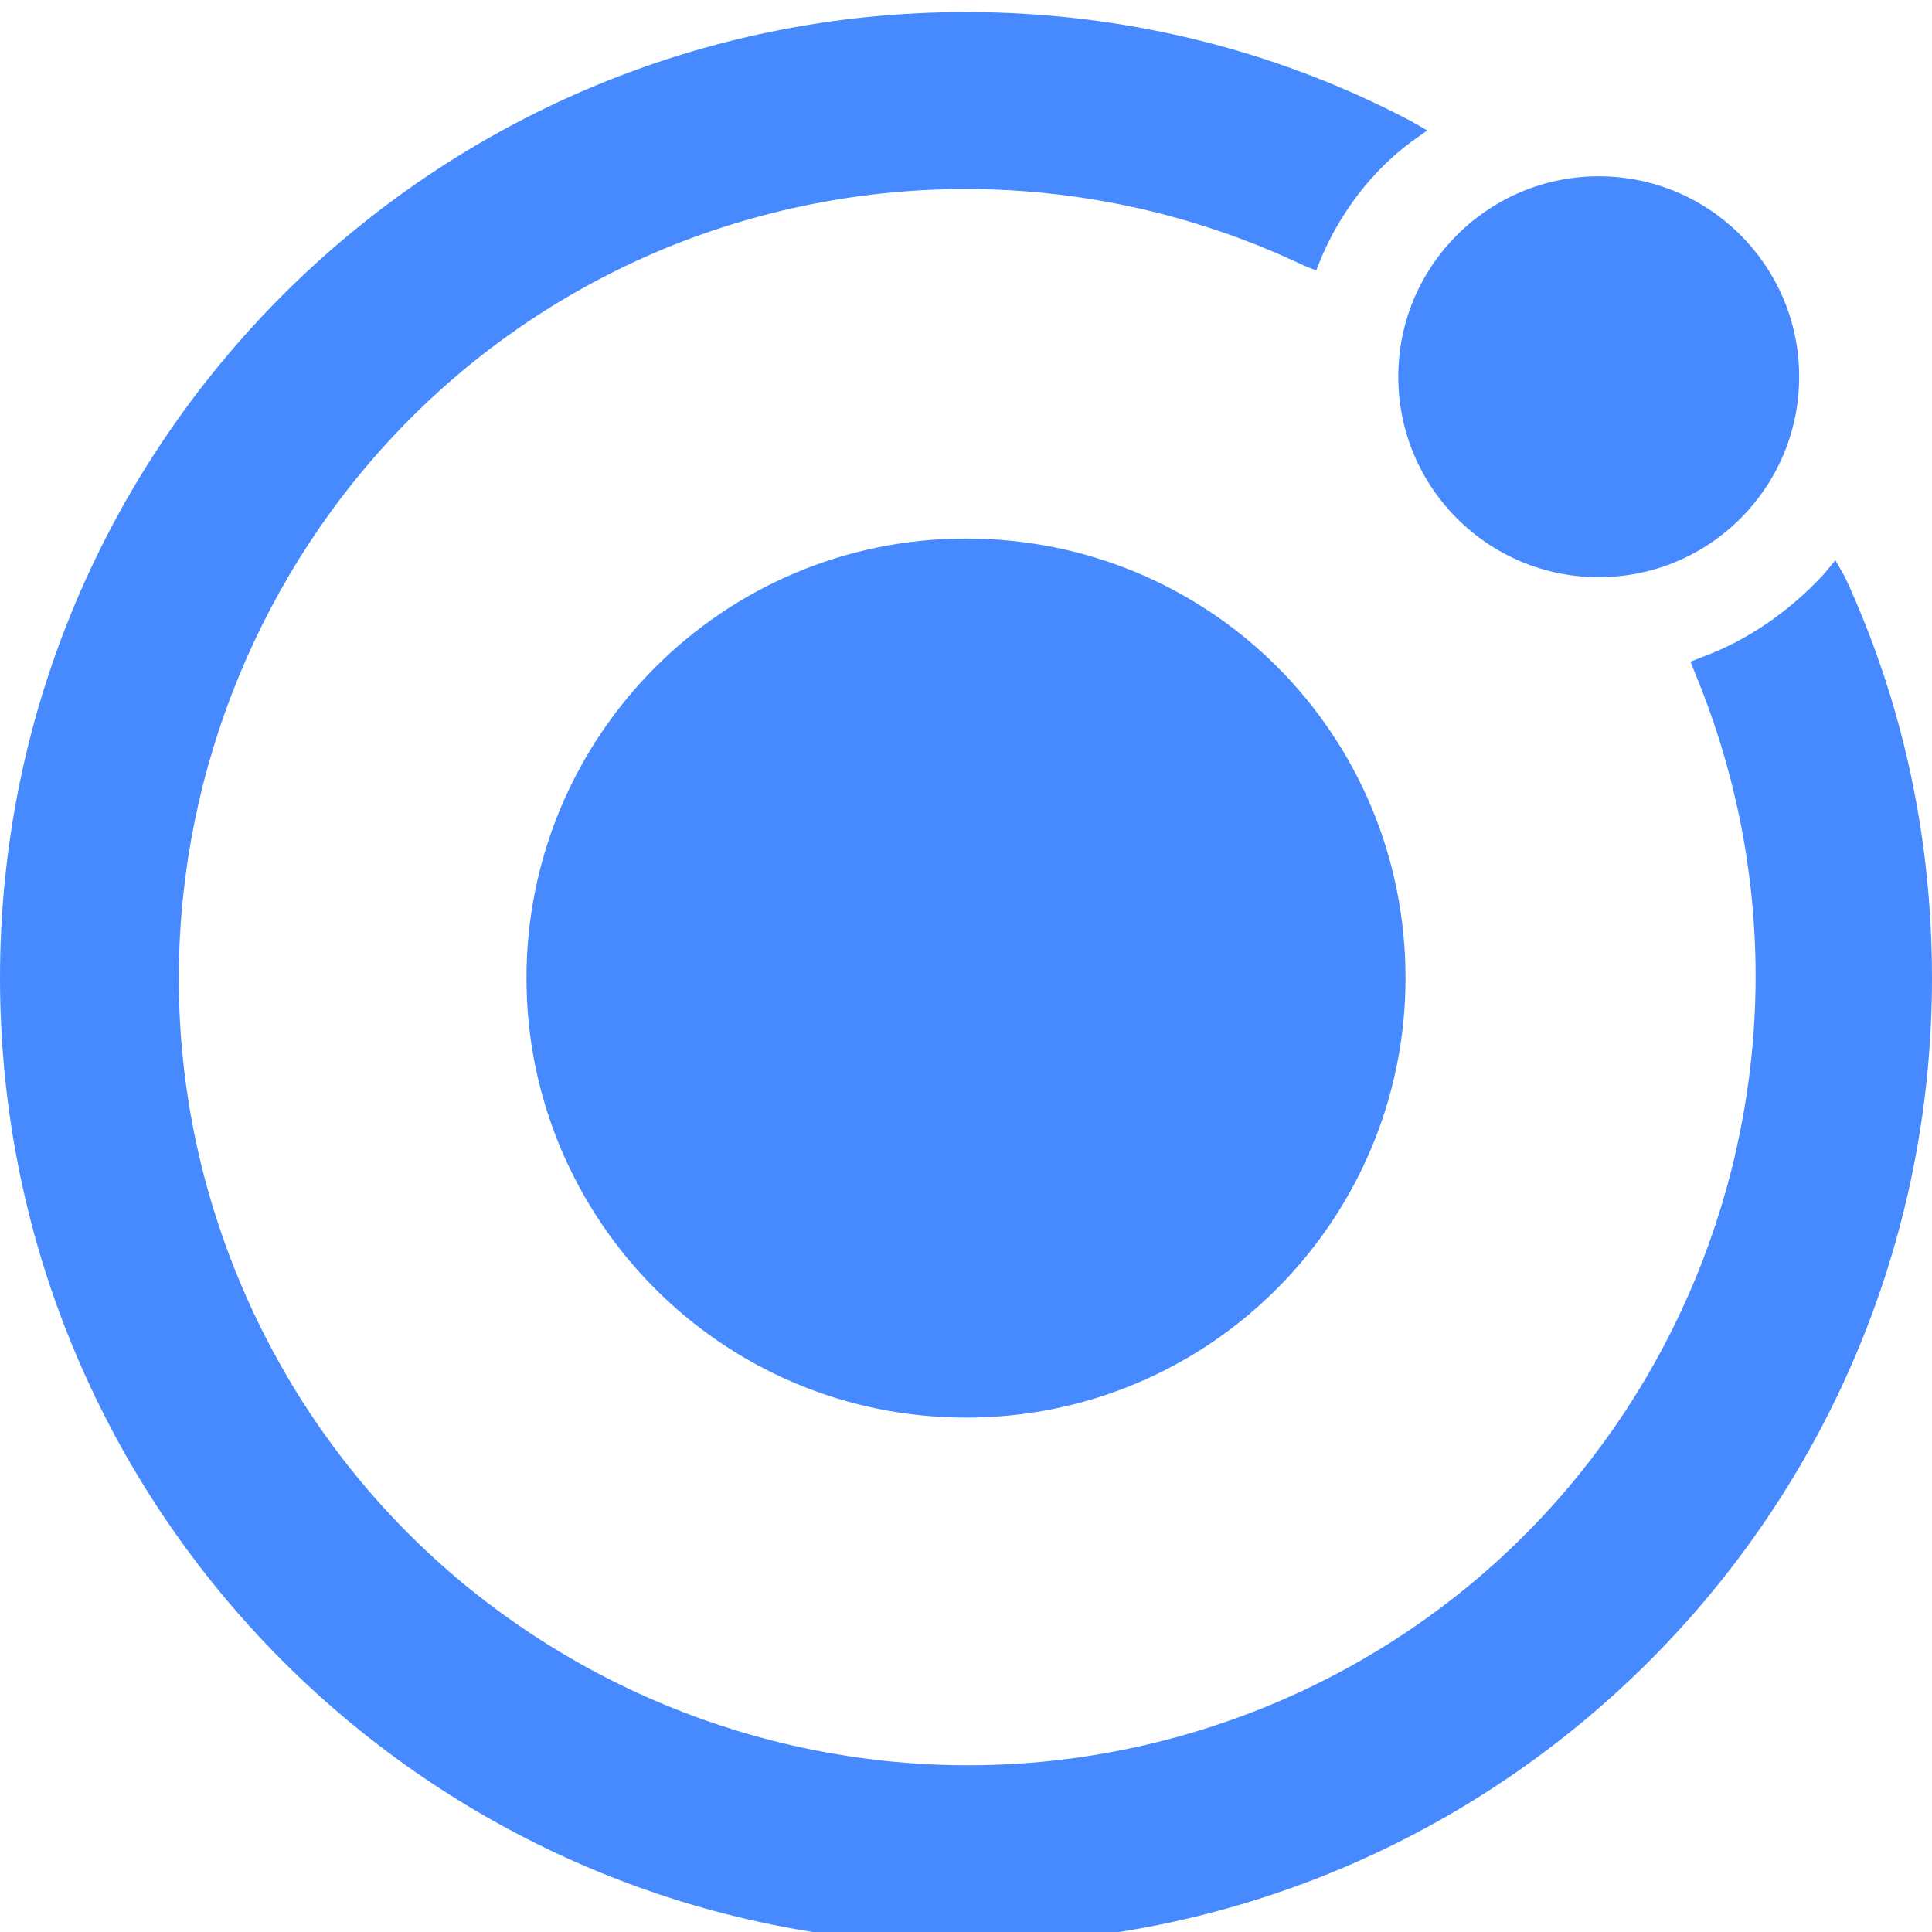
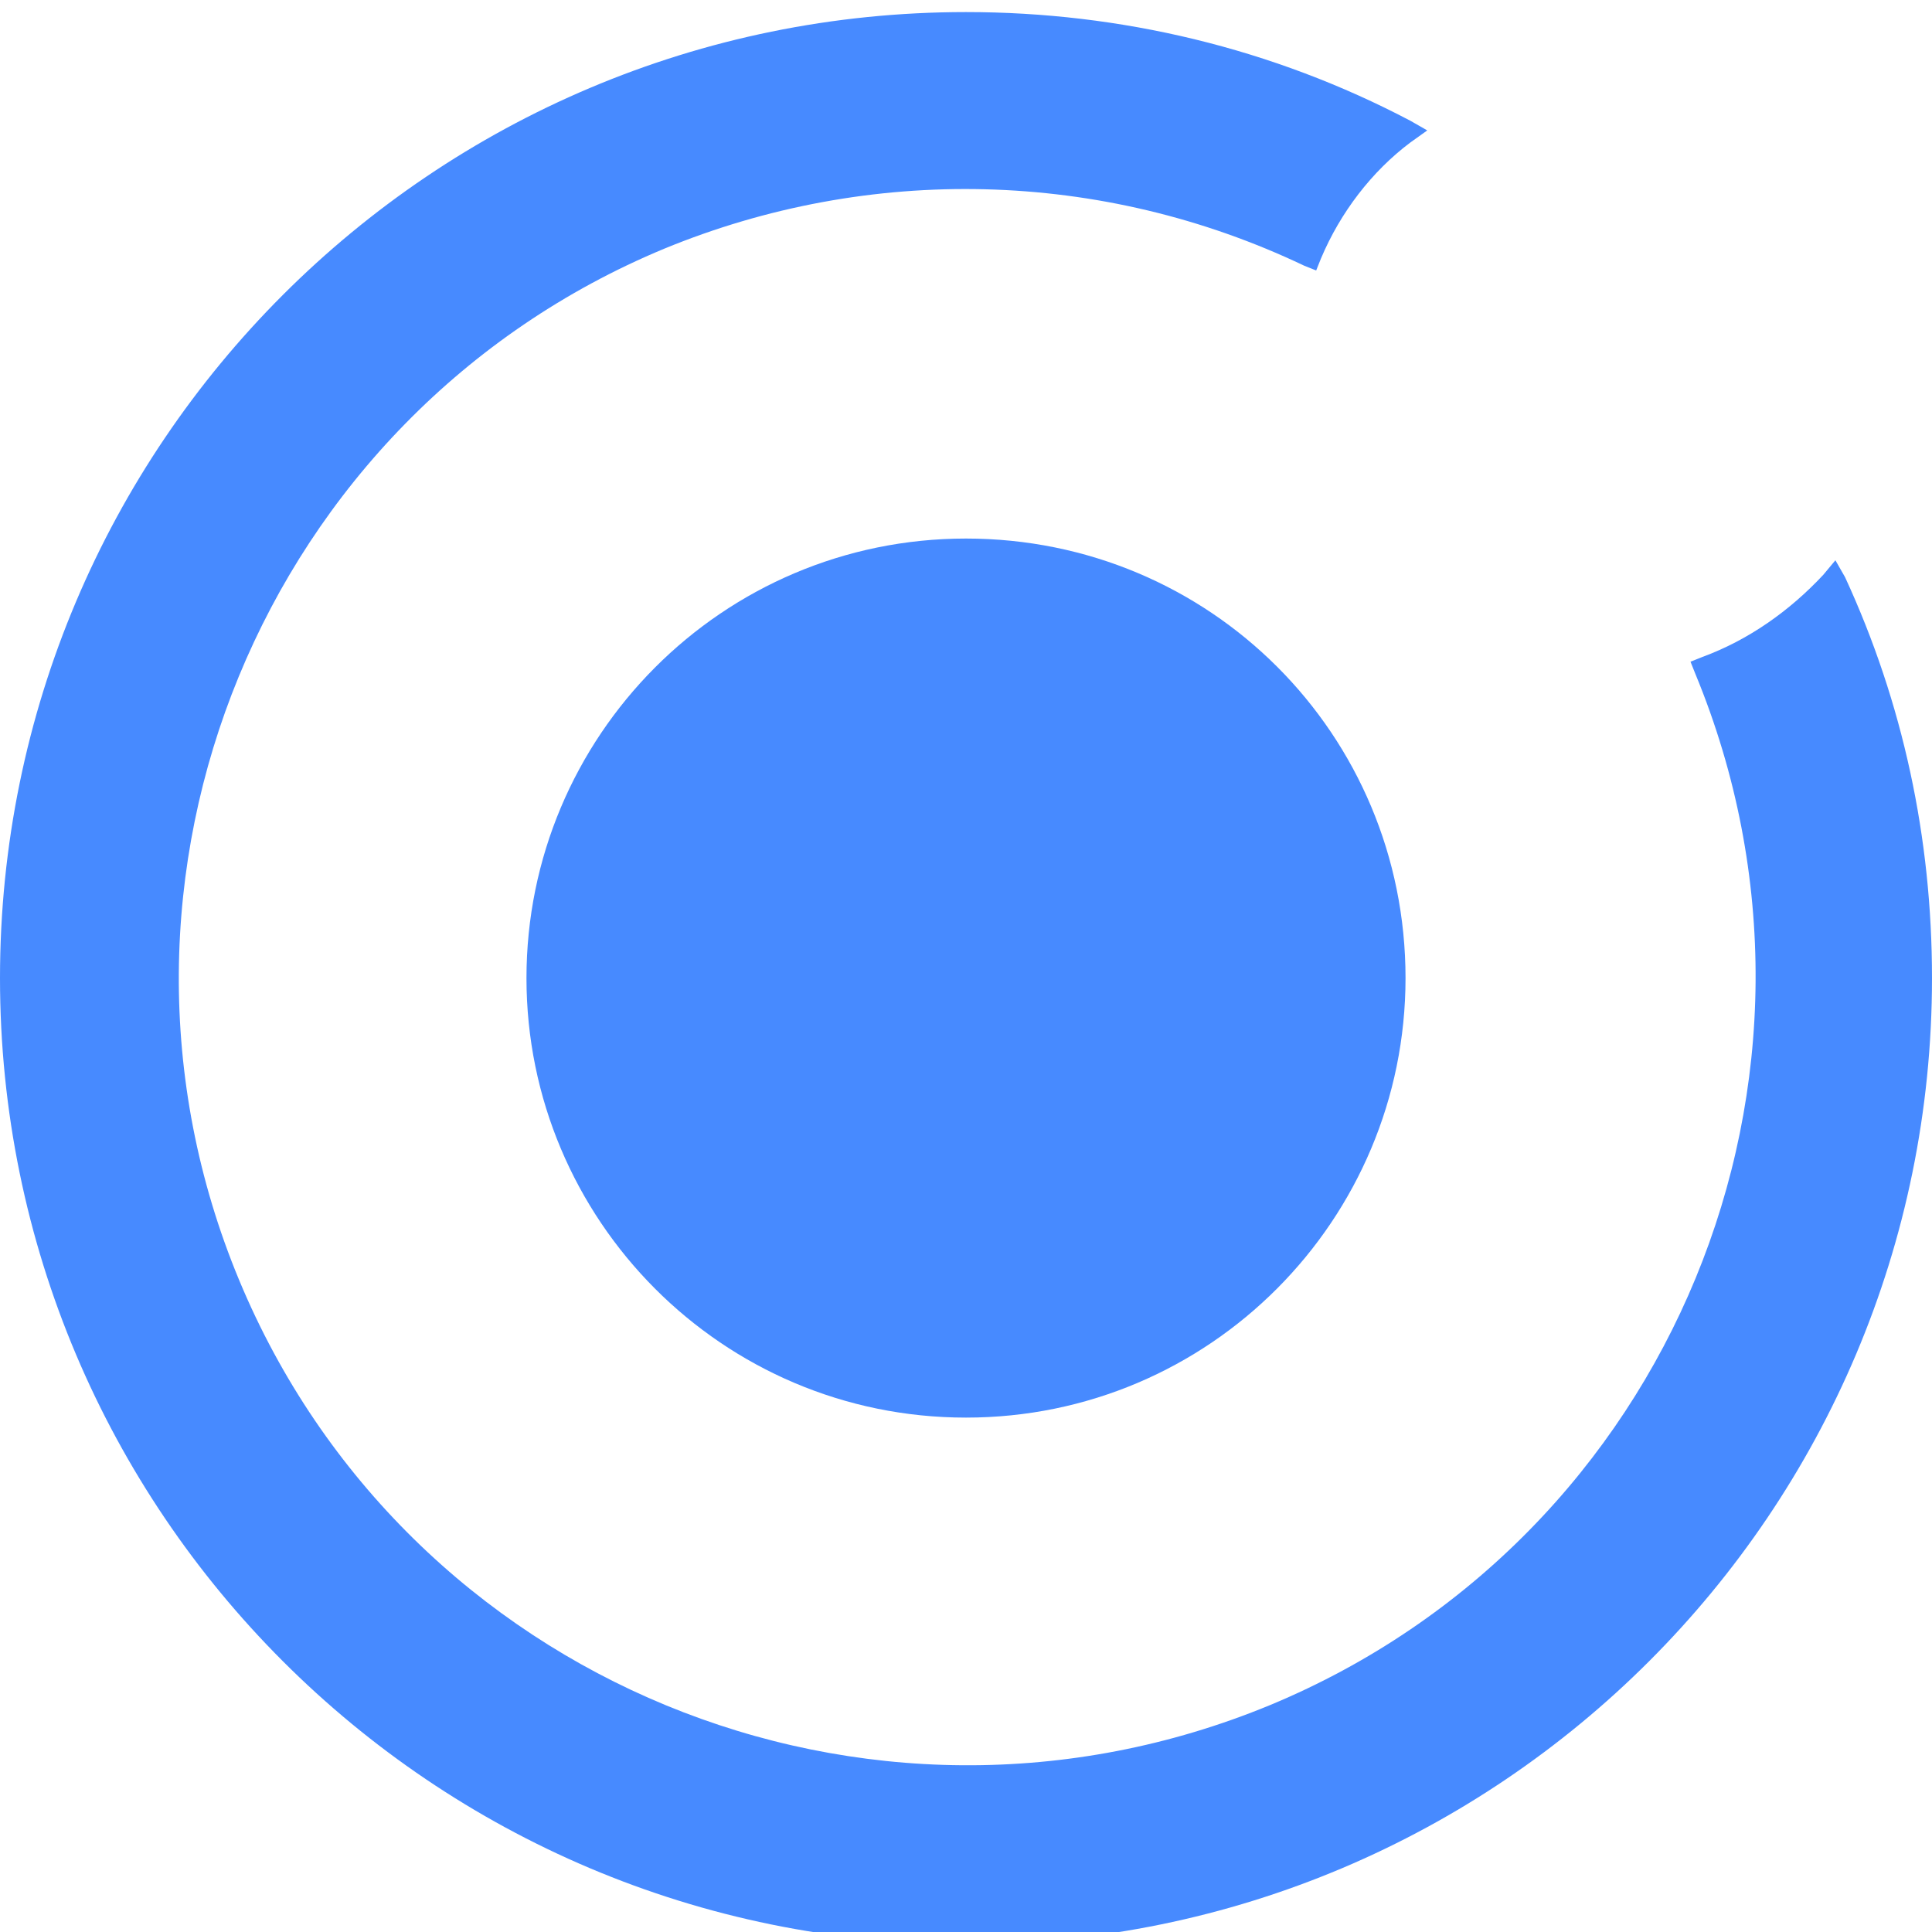
<svg xmlns="http://www.w3.org/2000/svg" version="1.1" id="Layer_1" x="0px" y="0px" viewBox="0 0 80 80" style="enable-background:new 0 0 80 80;" xml:space="preserve">
  <style type="text/css">
	.st0{fill:#478AFF;}
</style>
  <g id="TBqiuH.tif">
    <path class="st0" d="M40,22.3c-10.1,0-18.2,8.2-18.2,18.2S29.9,58.7,40,58.7s18.2-8.2,18.2-18.2l0,0C58.2,30.4,50.1,22.3,40,22.3z" />
-     <circle class="st0" cx="66.2" cy="15.6" r="8.3" />
    <path class="st0" d="M76.4,23.9L76,23.2l-0.5,0.6c-1.4,1.5-3.1,2.7-5,3.4l-0.5,0.2l0.2,0.5c6.9,16.7-1,35.8-17.6,42.7   c-16.7,6.9-35.8-1-42.7-17.6s1-35.8,17.6-42.7C36,6.8,45.6,7,54,11l0.5,0.2l0.2-0.5c0.8-1.9,2.1-3.6,3.7-4.8l0.7-0.5l-0.7-0.4   C52.7,2,46.4,0.5,40,0.5c-22.1,0-40,17.9-40,40s17.9,40,40,40c22.1,0,40-17.9,40-40C80,34.7,78.8,29.1,76.4,23.9L76.4,23.9z" />
  </g>
</svg>